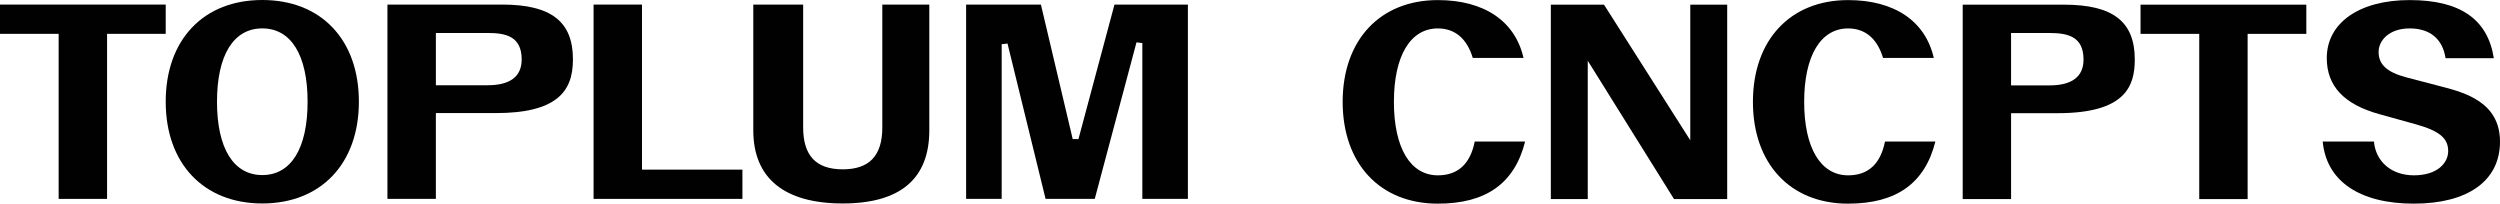
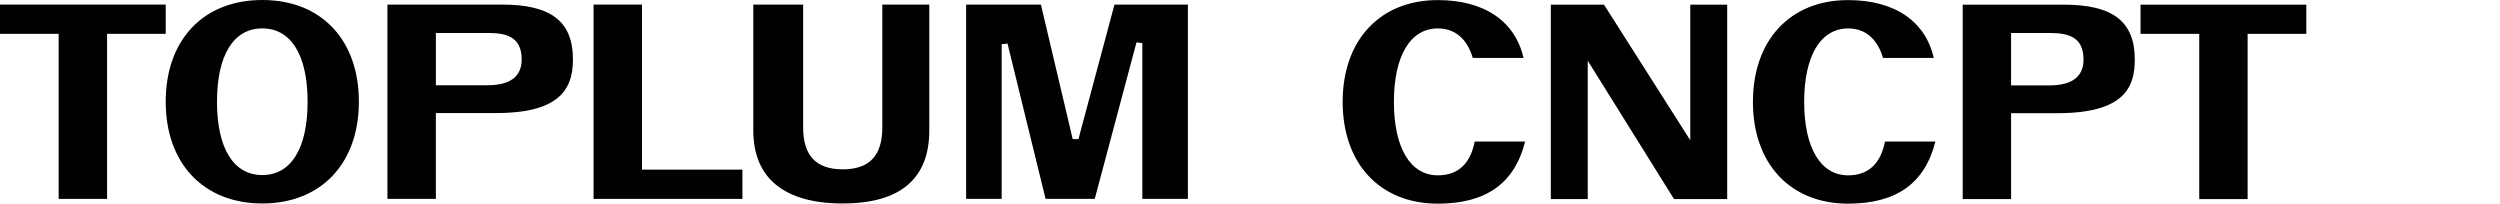
<svg xmlns="http://www.w3.org/2000/svg" viewBox="0 0 1710.36 139.33" id="Layer_1">
  <defs>
    <style>.cls-1{fill:#010101;stroke-width:0px;}</style>
  </defs>
  <polygon points="40.12 136.07 40.12 23.15 0 23.15 0 3.13 113.37 3.13 113.37 23.15 73.25 23.15 73.25 136.07 40.12 136.07" class="cls-1" />
  <path d="M179.45,139.2c-40.14,0-66.08-27.32-66.08-69.6,0-20.86,6.23-38.42,18.01-50.78C143.11,6.51,159.73,0,179.45,0s36.34,6.51,48.07,18.82c11.78,12.36,18.01,29.92,18.01,50.78,0,42.28-25.94,69.6-66.08,69.6ZM179.45,19.43c-19.7,0-30.99,18.29-30.99,50.17s11.3,50.17,30.99,50.17,30.99-18.29,30.99-50.17-11.3-50.17-30.99-50.17Z" class="cls-1" />
  <polygon points="406.09 136.07 406.09 3.13 439.22 3.13 439.22 116.05 507.92 116.05 507.92 136.07 406.09 136.07" class="cls-1" />
  <path d="M576.55,139.2c-40.03,0-61.19-17.3-61.19-50.03V3.13h34.11v84.08c0,19.27,8.86,28.64,27.08,28.64s27.08-9.37,27.08-28.64V3.13h32.15v86.04c0,33.2-19.93,50.03-59.23,50.03Z" class="cls-1" />
  <polygon points="781.52 136.07 781.52 29.48 777.53 28.96 748.97 136.07 715.33 136.07 689.28 29.78 685.29 30.26 685.29 136.07 660.96 136.07 660.96 3.13 712.13 3.13 733.88 95.12 737.81 95.18 762.46 3.13 812.69 3.13 812.69 136.07 781.52 136.07" class="cls-1" />
  <path d="M265.06,136.07V3.13h78.46c33.52,0,48.46,11.57,48.46,37.51,0,12.12-3.34,20.51-10.51,26.39-8.47,6.95-22.29,10.33-42.26,10.33h-41.02v58.71h-33.13ZM298.19,58.32h35.35c15.5,0,23.36-5.95,23.36-17.68,0-15.89-11.13-18.08-23.16-18.08h-35.54v35.76Z" class="cls-1" />
  <path d="M983.7,139.33c-39.57,0-65.13-27.33-65.13-69.64S944.14.06,983.7.06c31.68,0,52.89,14.38,58.6,39.57h-34.71c-3.96-13.21-12.2-20.18-23.89-20.18-18.83,0-30.07,18.79-30.07,50.25s11.24,50.25,30.07,50.25c13.7,0,22.18-7.78,25.22-23.12h34.47c-7.15,28.6-26.7,42.5-59.7,42.5Z" class="cls-1" />
  <polygon points="1145.28 136.2 1086.25 41.55 1086.25 136.2 1060.99 136.2 1060.99 3.19 1097.37 3.19 1156.39 95.96 1156.39 3.19 1181.65 3.19 1181.65 136.2 1145.28 136.2" class="cls-1" />
  <path d="M1264.38,139.33c-39.57,0-65.13-27.33-65.13-69.64S1224.81.06,1264.38.06c31.68,0,52.89,14.38,58.6,39.57h-34.71c-3.96-13.21-12.2-20.18-23.89-20.18-18.83,0-30.07,18.79-30.07,50.25s11.24,50.25,30.07,50.25c13.7,0,22.18-7.78,25.22-23.12h34.47c-7.15,28.6-26.7,42.5-59.7,42.5Z" class="cls-1" />
  <path d="M1342.77,136.2V3.19h69.25c33.53,0,48.48,11.57,48.48,37.51,0,18.16-6.27,36.73-52.79,36.73h-31.84v58.77h-33.1ZM1375.87,58.43h26.15c15.54,0,23.41-5.97,23.41-17.73,0-15.93-11.16-18.12-23.22-18.12h-26.35v35.85Z" class="cls-1" />
  <polygon points="1504.6 136.2 1504.6 23.17 1464.44 23.17 1464.44 3.19 1577.86 3.19 1577.86 23.17 1537.7 23.17 1537.7 136.2 1504.6 136.2" class="cls-1" />
-   <path d="M1651.5,139.33c-37.32,0-59.93-15.46-62.43-42.5h35.03c1.32,13.91,12.1,23.12,27.4,23.12,16.08,0,23.41-8.58,23.41-16.56,0-8.9-6.09-13.9-22.47-18.44l-24.68-6.86c-24.17-6.69-35.91-19.24-35.91-38.37,0-24.09,22.26-39.67,56.71-39.67s53.4,13.01,57.58,39.76h-33.04c-1.97-13.15-10.62-20.37-24.54-20.37s-21.26,8.13-21.26,16.16c0,8.49,5.79,13.82,18.77,17.27l24.69,6.46c15.23,4.01,39.6,10.43,39.6,37.58s-22.55,42.41-58.86,42.41Z" class="cls-1" />
</svg>